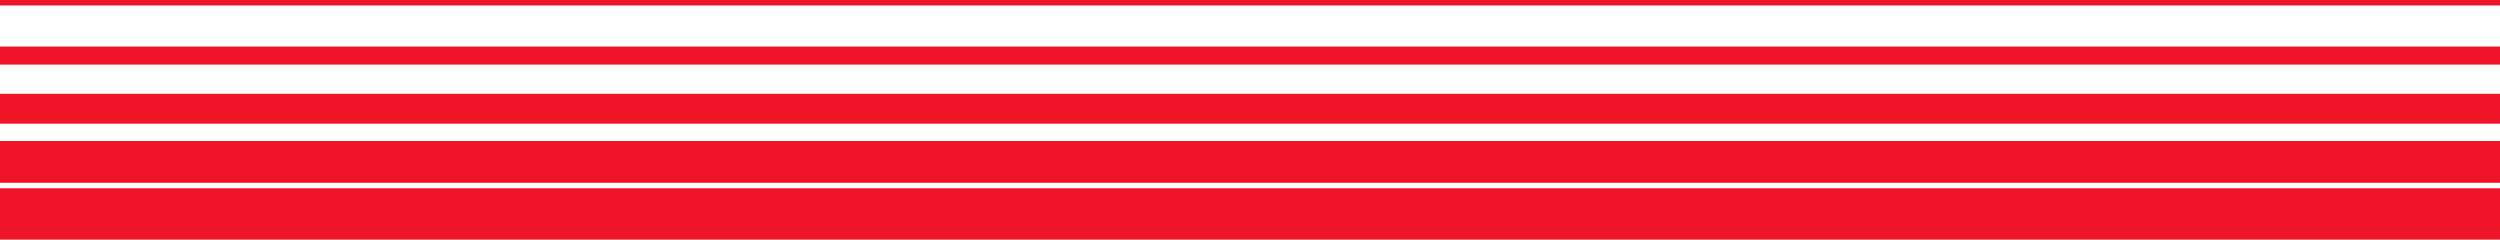
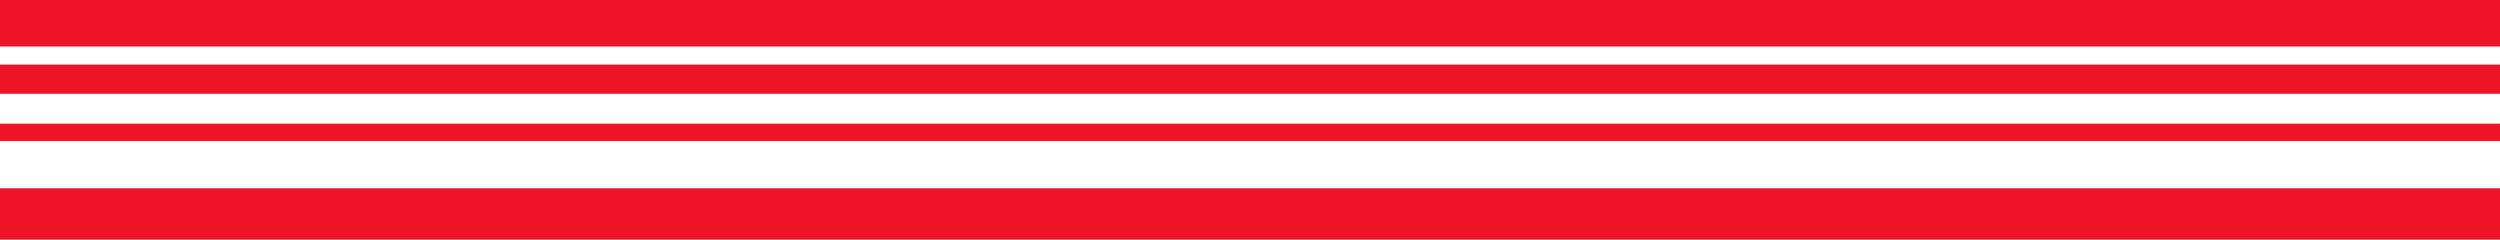
<svg xmlns="http://www.w3.org/2000/svg" width="1440" height="138" viewBox="0 0 1440 138">
-   <path fill="#F01428" fill-rule="evenodd" d="M0 3.154h1440V0H0v3.154zm0 34.04h1440V26.811H0v10.383zm0 34.04h1440V54.017H0v17.217zm0 34.04h1440V81.223H0v24.051zM0 138h1440v-29.571H0V138z" />
+   <path fill="#F01428" fill-rule="evenodd" d="M0 3.154h1440V0H0v3.154zh1440V26.811H0v10.383zm0 34.04h1440V54.017H0v17.217zm0 34.04h1440V81.223H0v24.051zM0 138h1440v-29.571H0V138z" />
</svg>